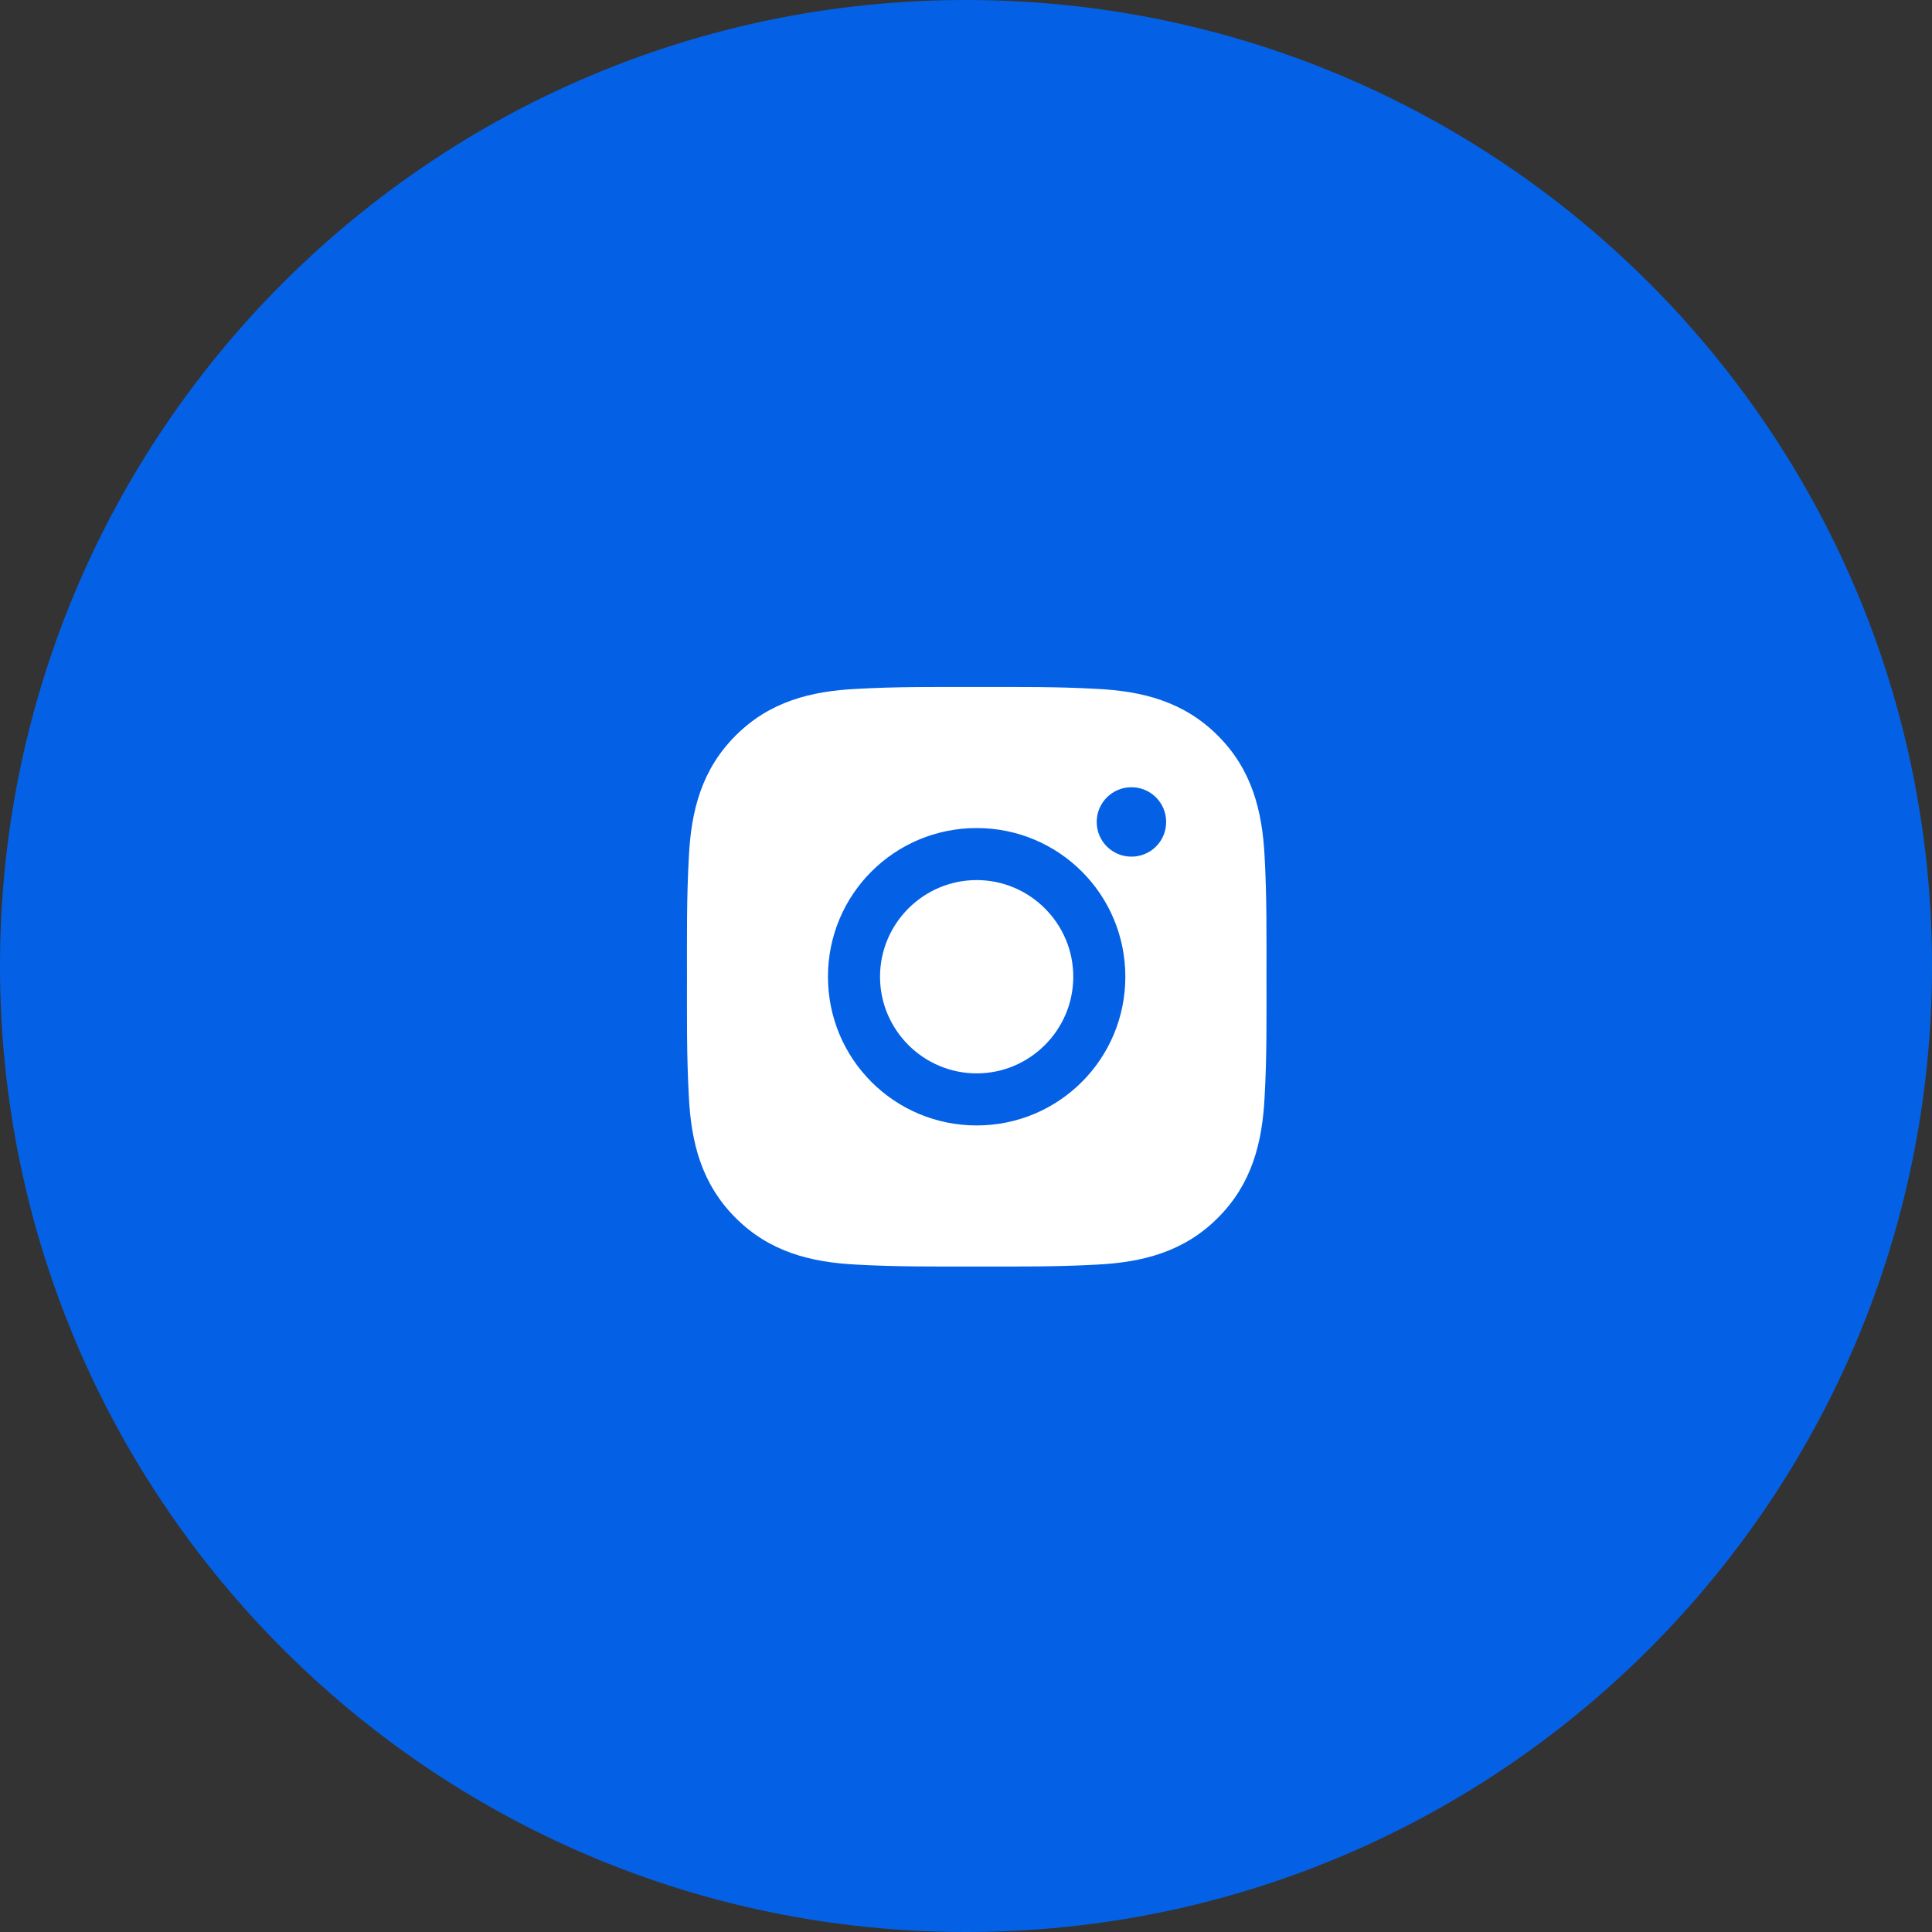
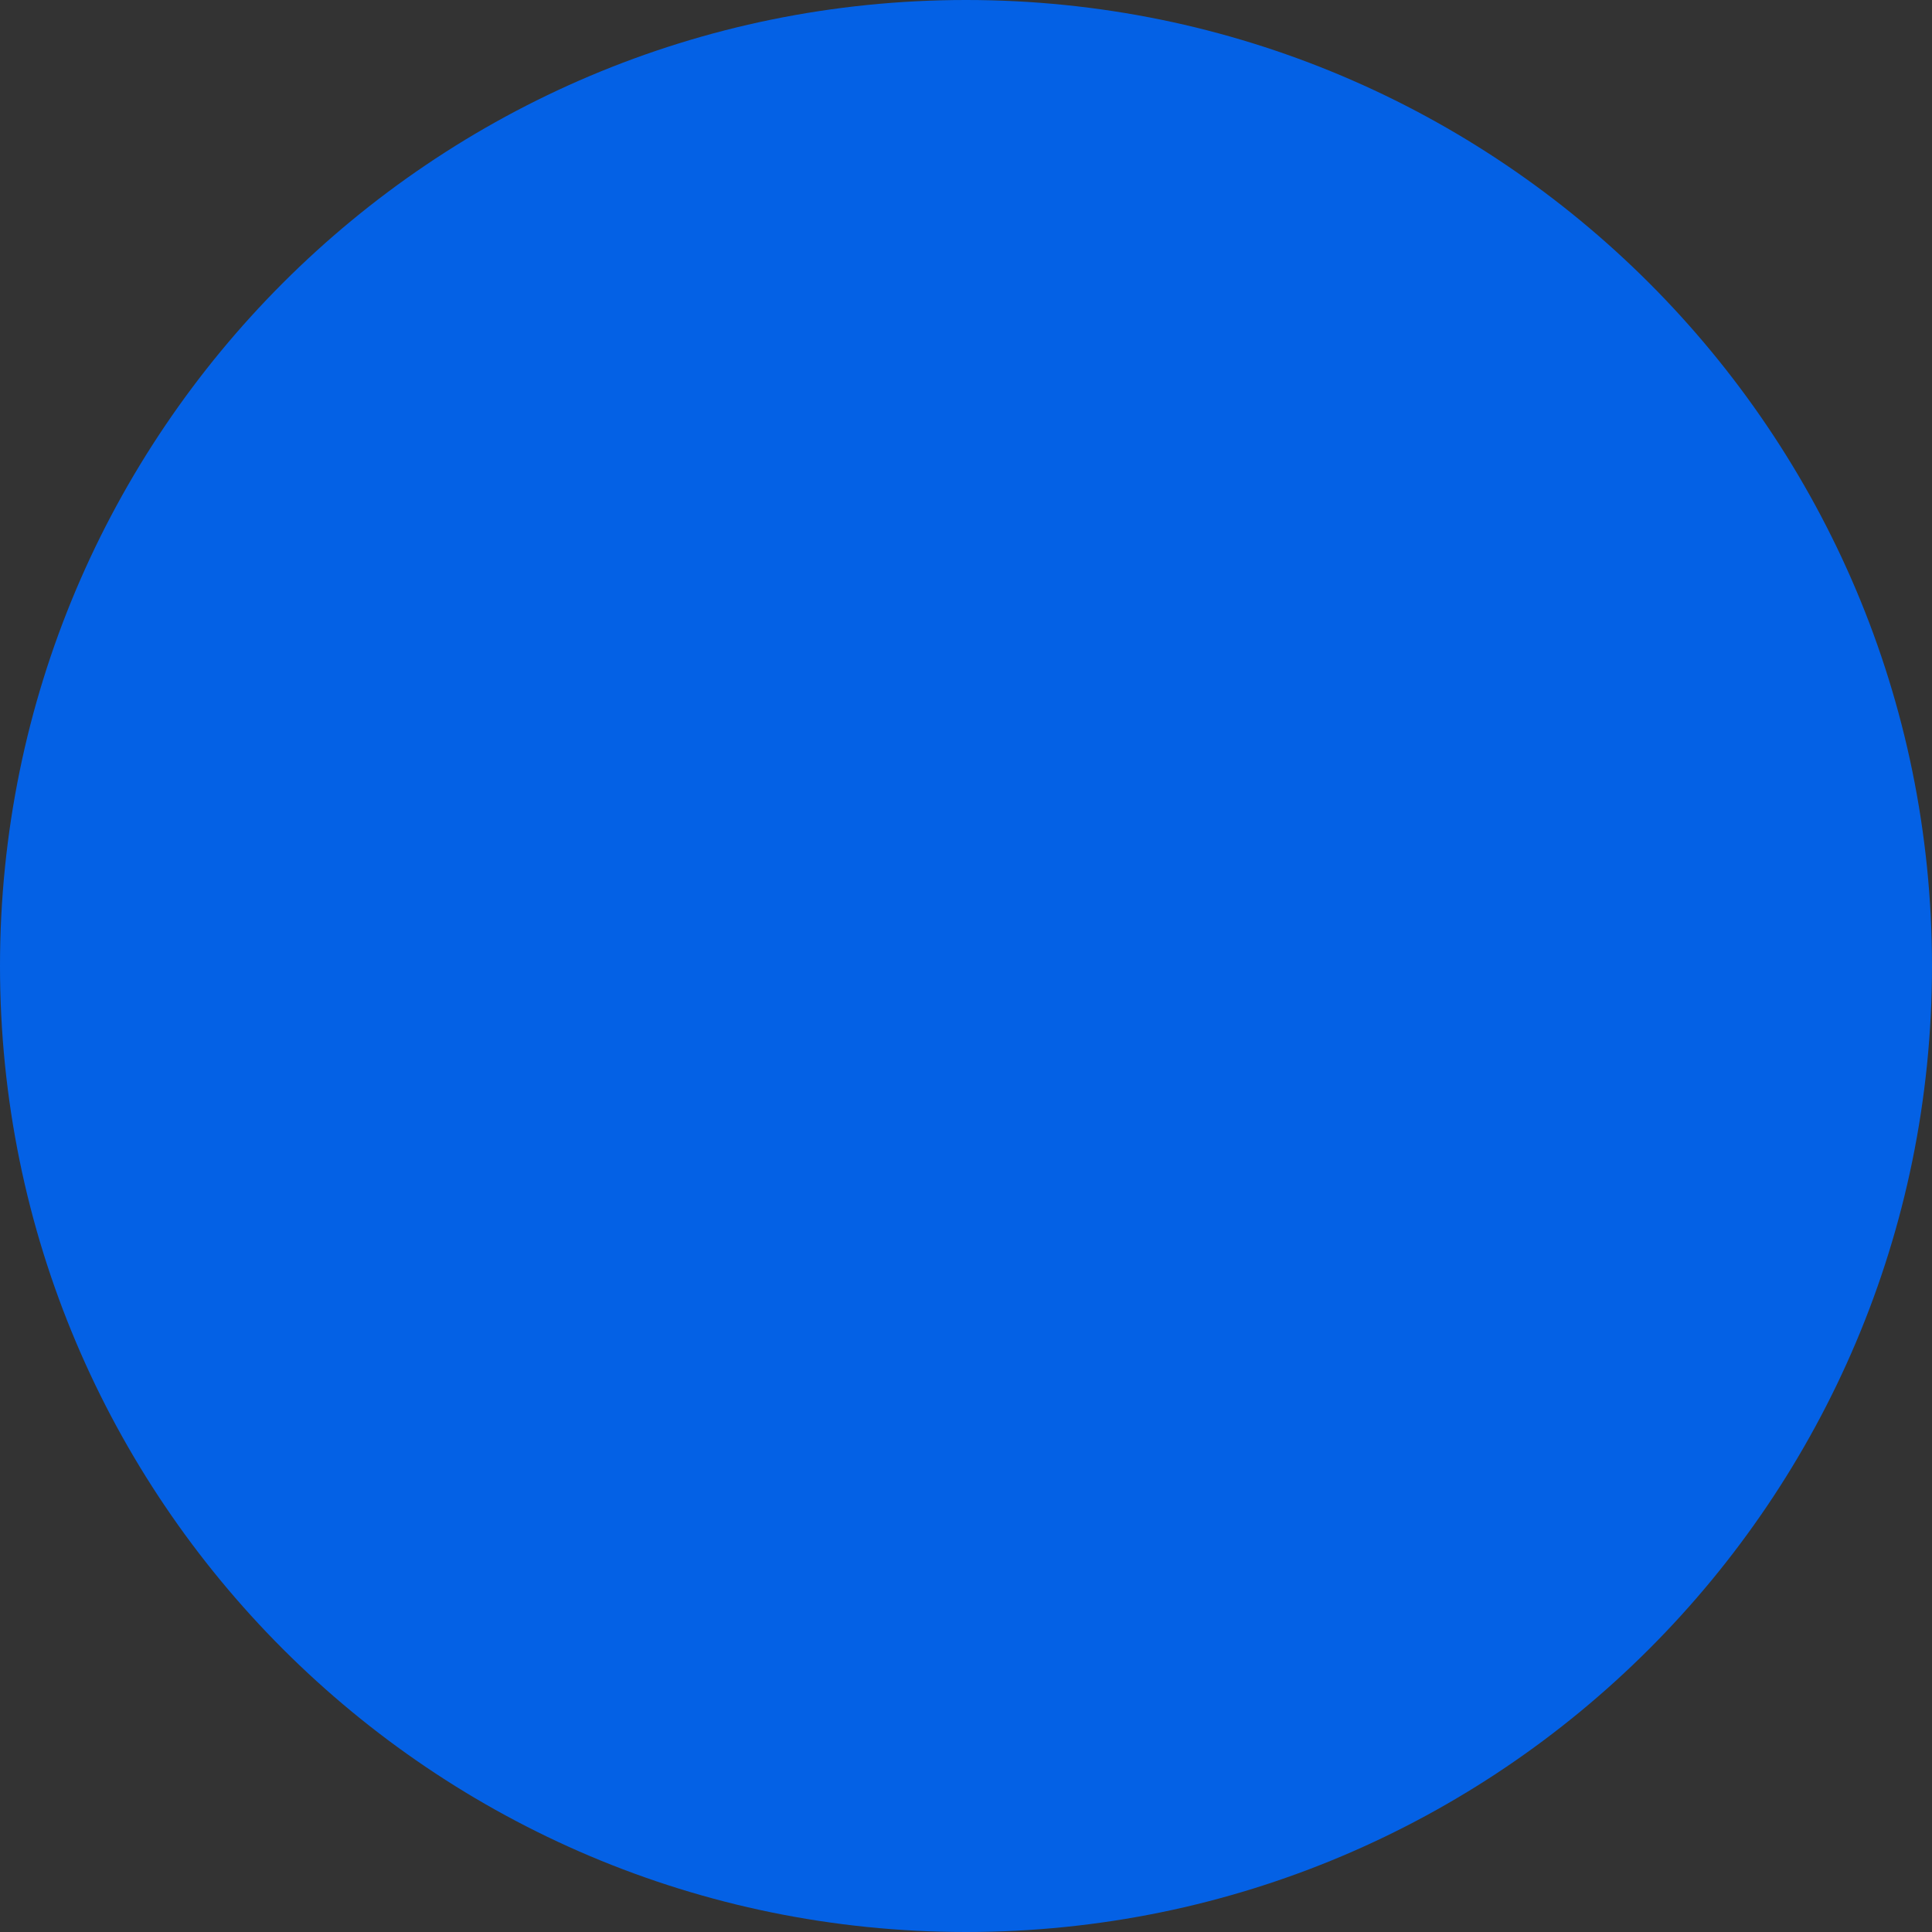
<svg xmlns="http://www.w3.org/2000/svg" width="40" height="40" viewBox="0 0 40 40" fill="none">
  <rect x="0" y="0" width="40" height="40" fill="#333333" stroke="none" />
  <path fill-rule="evenodd" clip-rule="evenodd" d="M20 40C31.046 40 40 31.046 40 20C40 8.954 31.046 0 20 0C8.954 0 0 8.954 0 20C0 31.046 8.954 40 20 40Z" fill="#0461E5" />
-   <path d="M20.221 18.221C19.119 18.221 18.22 19.12 18.22 20.222C18.22 21.324 19.119 22.223 20.221 22.223C21.322 22.223 22.221 21.324 22.221 20.222C22.221 19.12 21.322 18.221 20.221 18.221ZM26.221 20.222C26.221 19.394 26.229 18.573 26.183 17.745C26.136 16.785 25.917 15.932 25.214 15.23C24.51 14.526 23.659 14.308 22.699 14.262C21.87 14.215 21.049 14.223 20.222 14.223C19.393 14.223 18.573 14.215 17.745 14.262C16.785 14.308 15.932 14.527 15.23 15.23C14.526 15.934 14.308 16.785 14.262 17.745C14.215 18.574 14.223 19.395 14.223 20.222C14.223 21.049 14.215 21.872 14.262 22.699C14.308 23.66 14.527 24.512 15.23 25.215C15.934 25.919 16.785 26.136 17.745 26.183C18.574 26.229 19.395 26.222 20.222 26.222C21.051 26.222 21.872 26.229 22.699 26.183C23.659 26.136 24.512 25.917 25.214 25.215C25.918 24.511 26.136 23.66 26.183 22.699C26.23 21.872 26.221 21.051 26.221 20.222ZM20.221 23.301C18.517 23.301 17.142 21.926 17.142 20.222C17.142 18.518 18.517 17.144 20.221 17.144C21.924 17.144 23.299 18.518 23.299 20.222C23.299 21.926 21.924 23.301 20.221 23.301ZM23.425 17.736C23.027 17.736 22.706 17.415 22.706 17.017C22.706 16.62 23.027 16.299 23.425 16.299C23.823 16.299 24.144 16.62 24.144 17.017C24.144 17.112 24.126 17.206 24.09 17.293C24.054 17.38 24.001 17.459 23.934 17.526C23.867 17.593 23.788 17.646 23.7 17.682C23.613 17.718 23.52 17.737 23.425 17.736Z" fill="white" />
</svg>